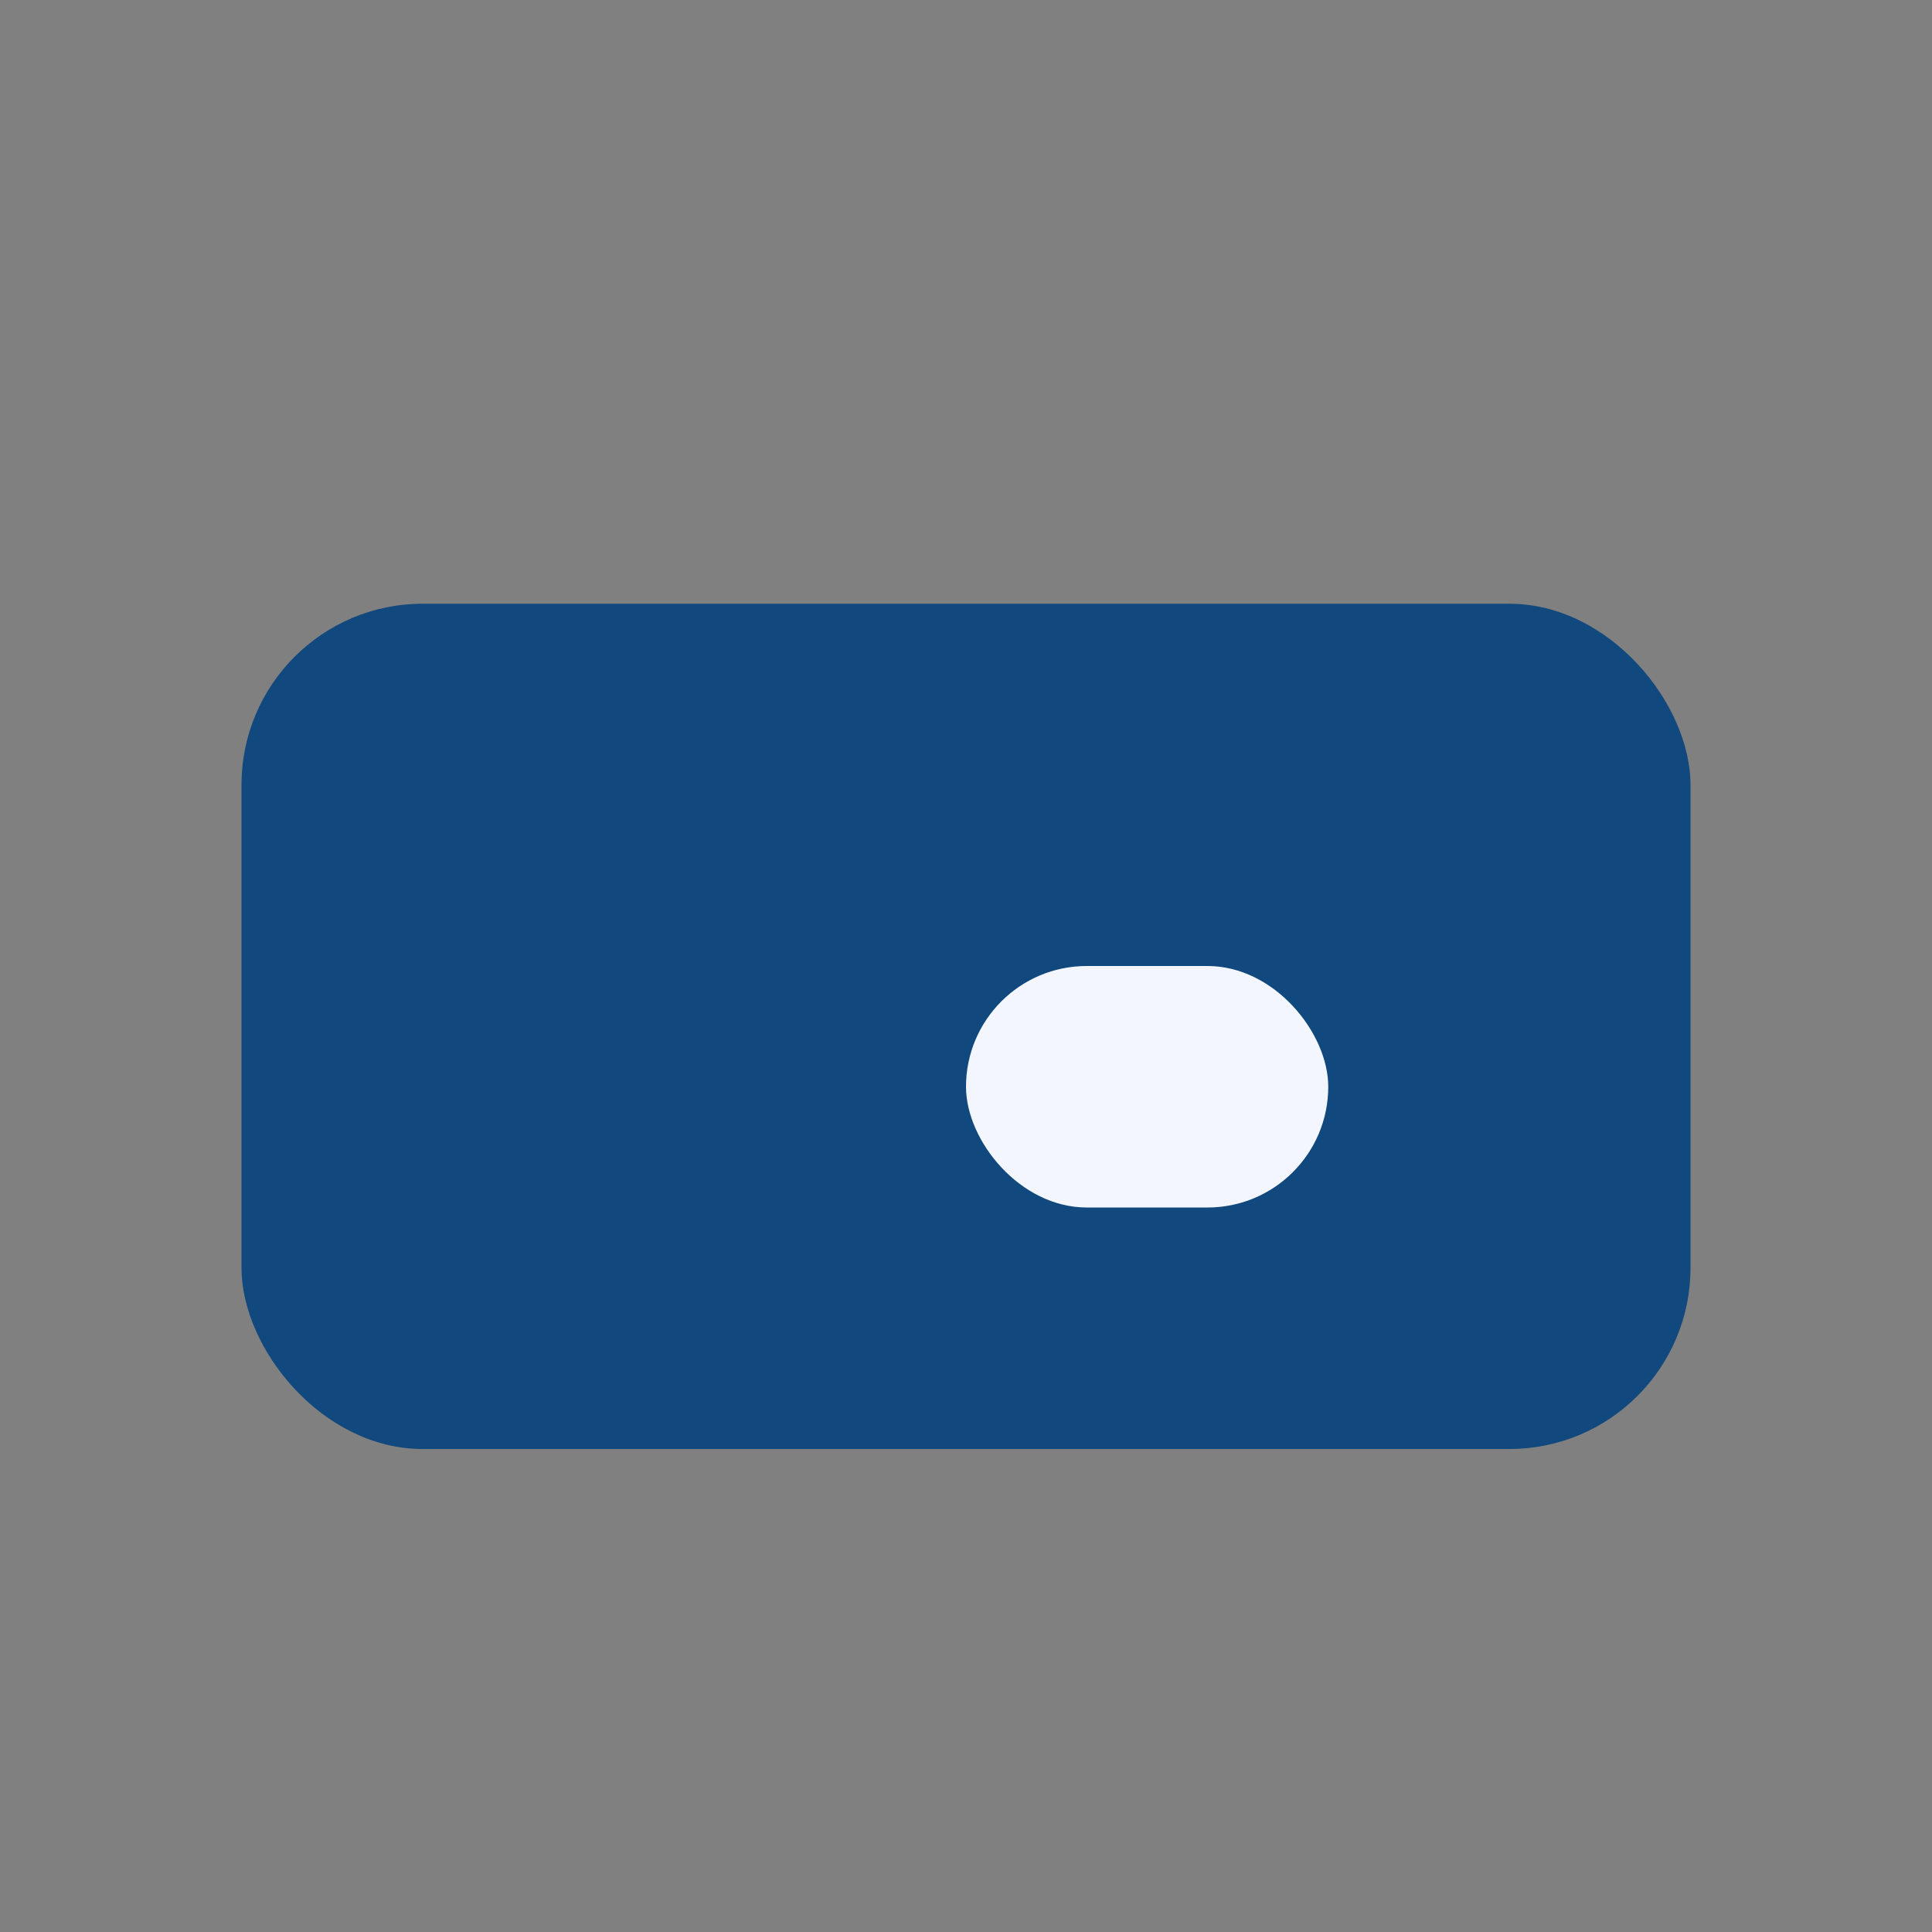
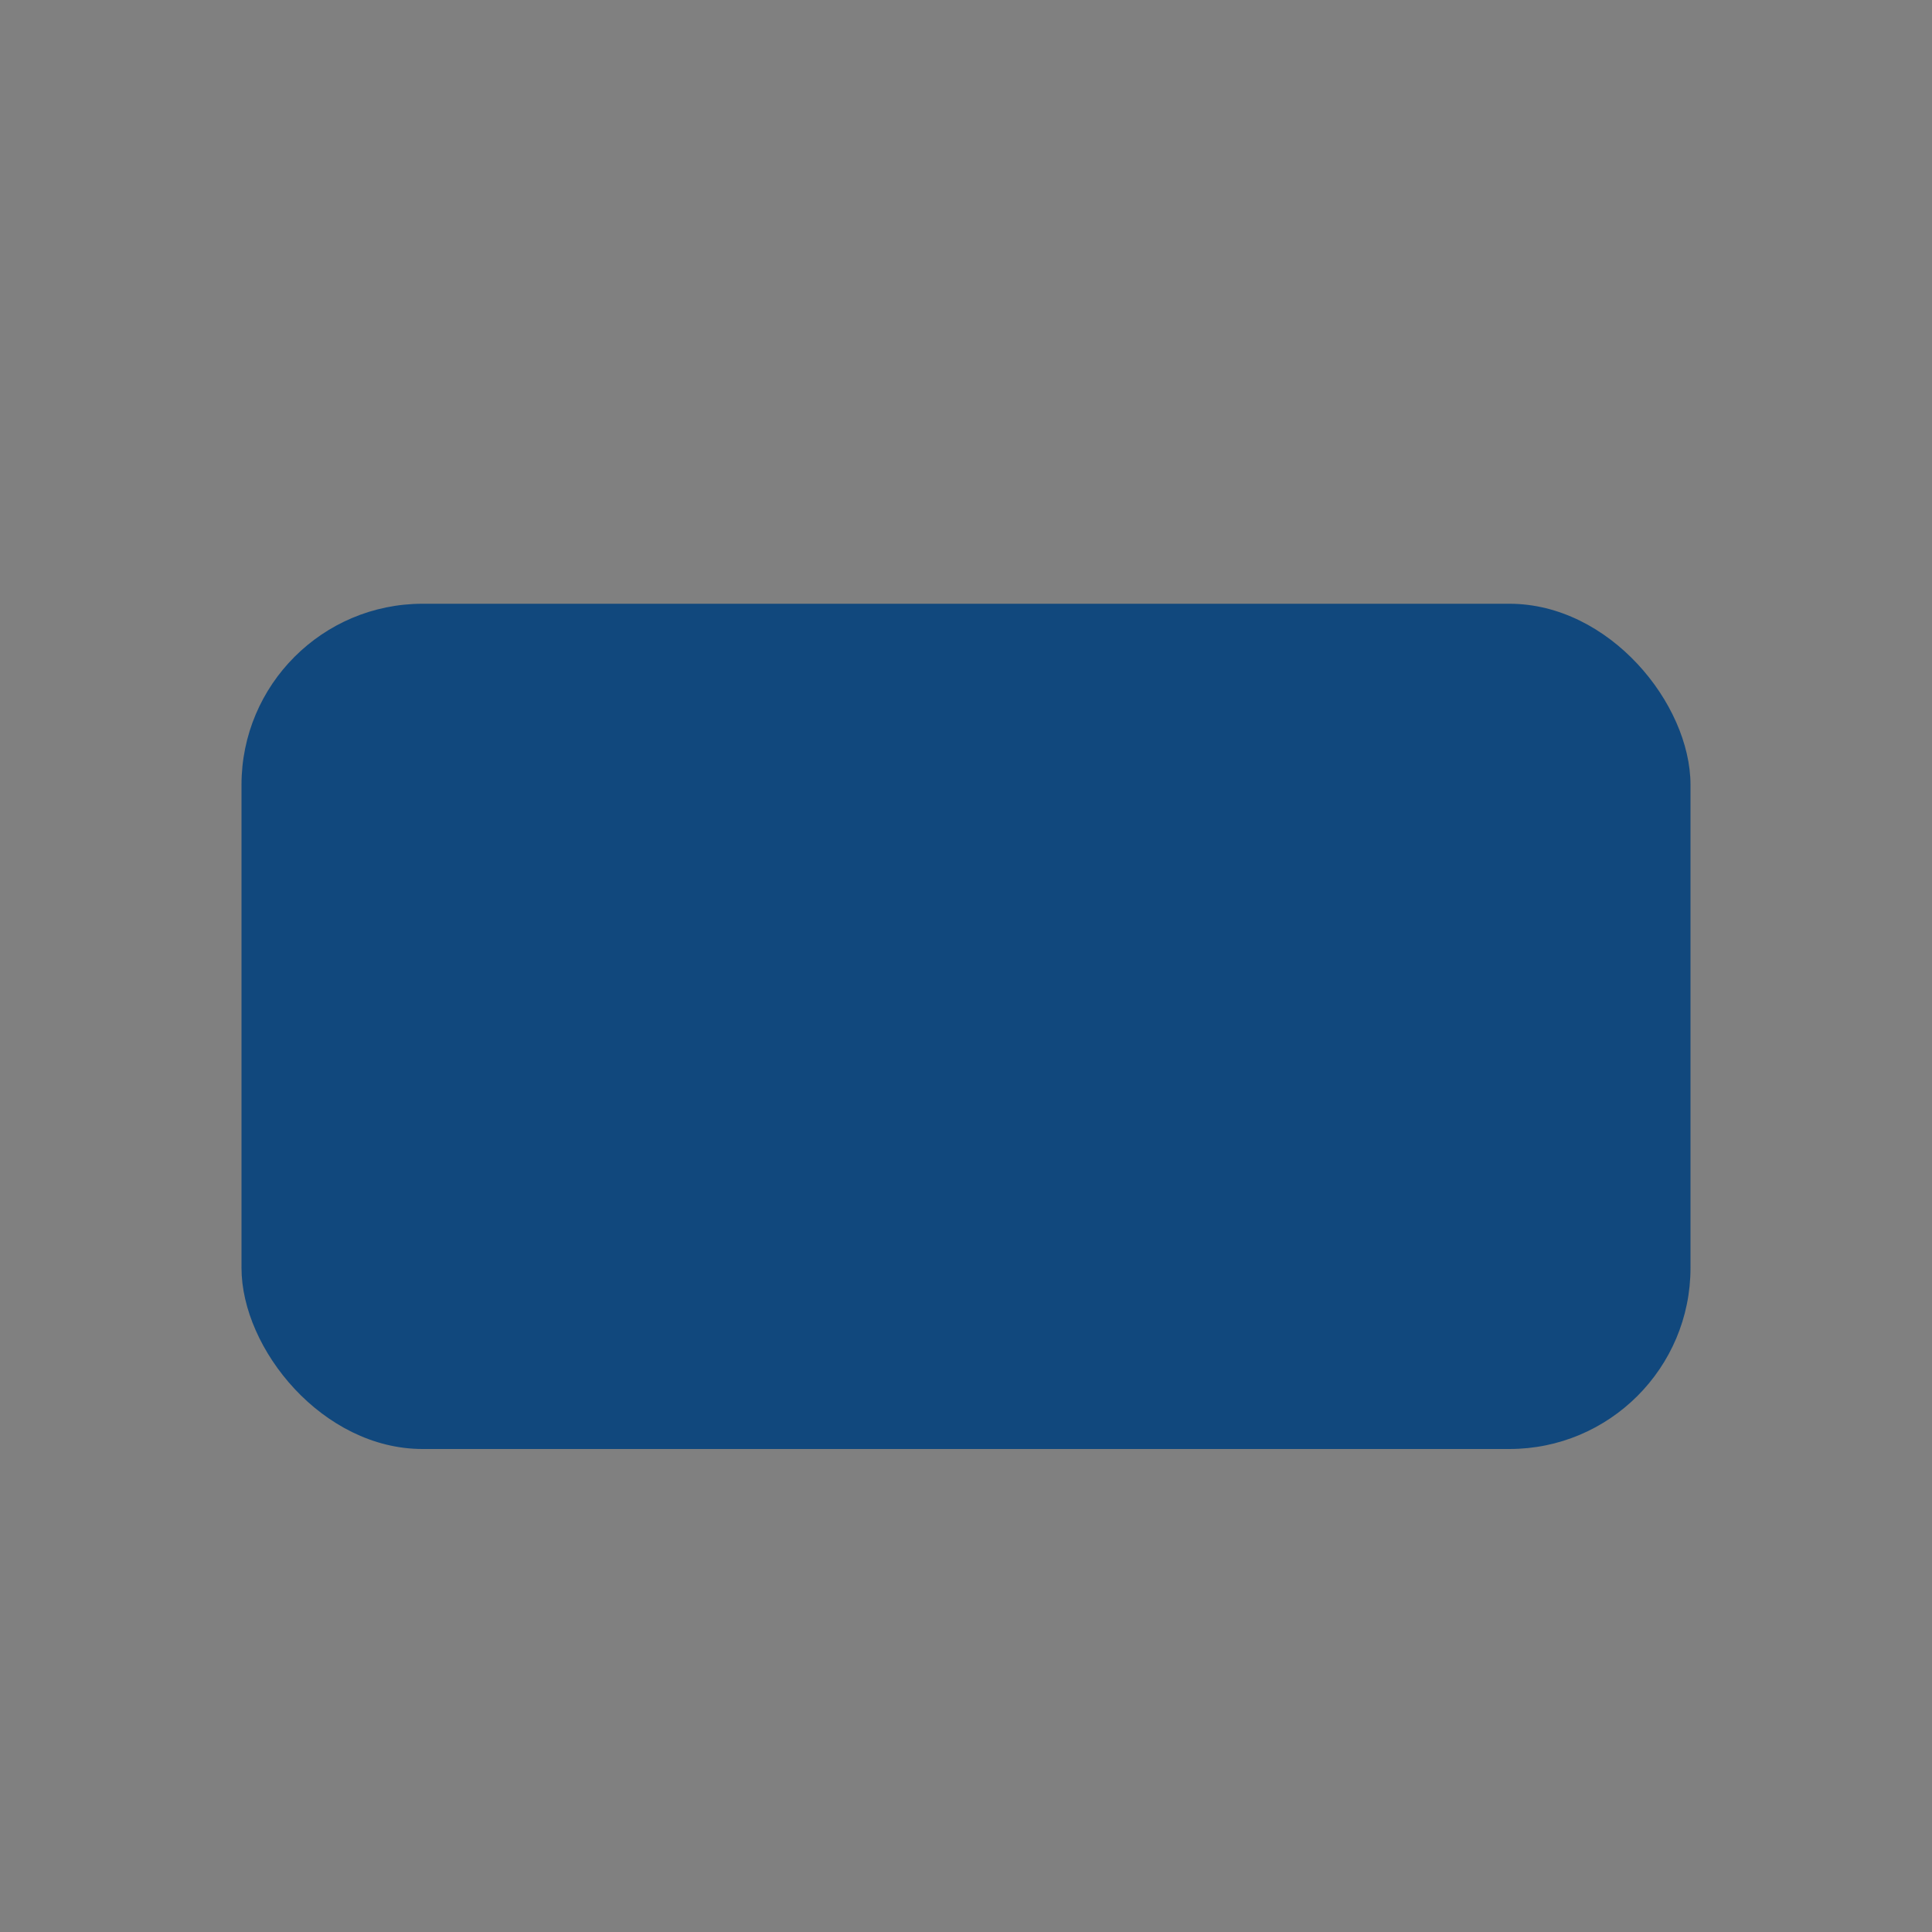
<svg xmlns="http://www.w3.org/2000/svg" width="32" height="32" viewBox="0 0 32 32">
  <rect x="0" y="0" width="32" height="32" fill="#808080" stroke="none" />
  <rect x="4" y="10" width="24" height="14" rx="3" fill="#11487D" />
-   <rect x="16" y="16" width="6" height="4" rx="2" fill="#F3F6FF" />
</svg>